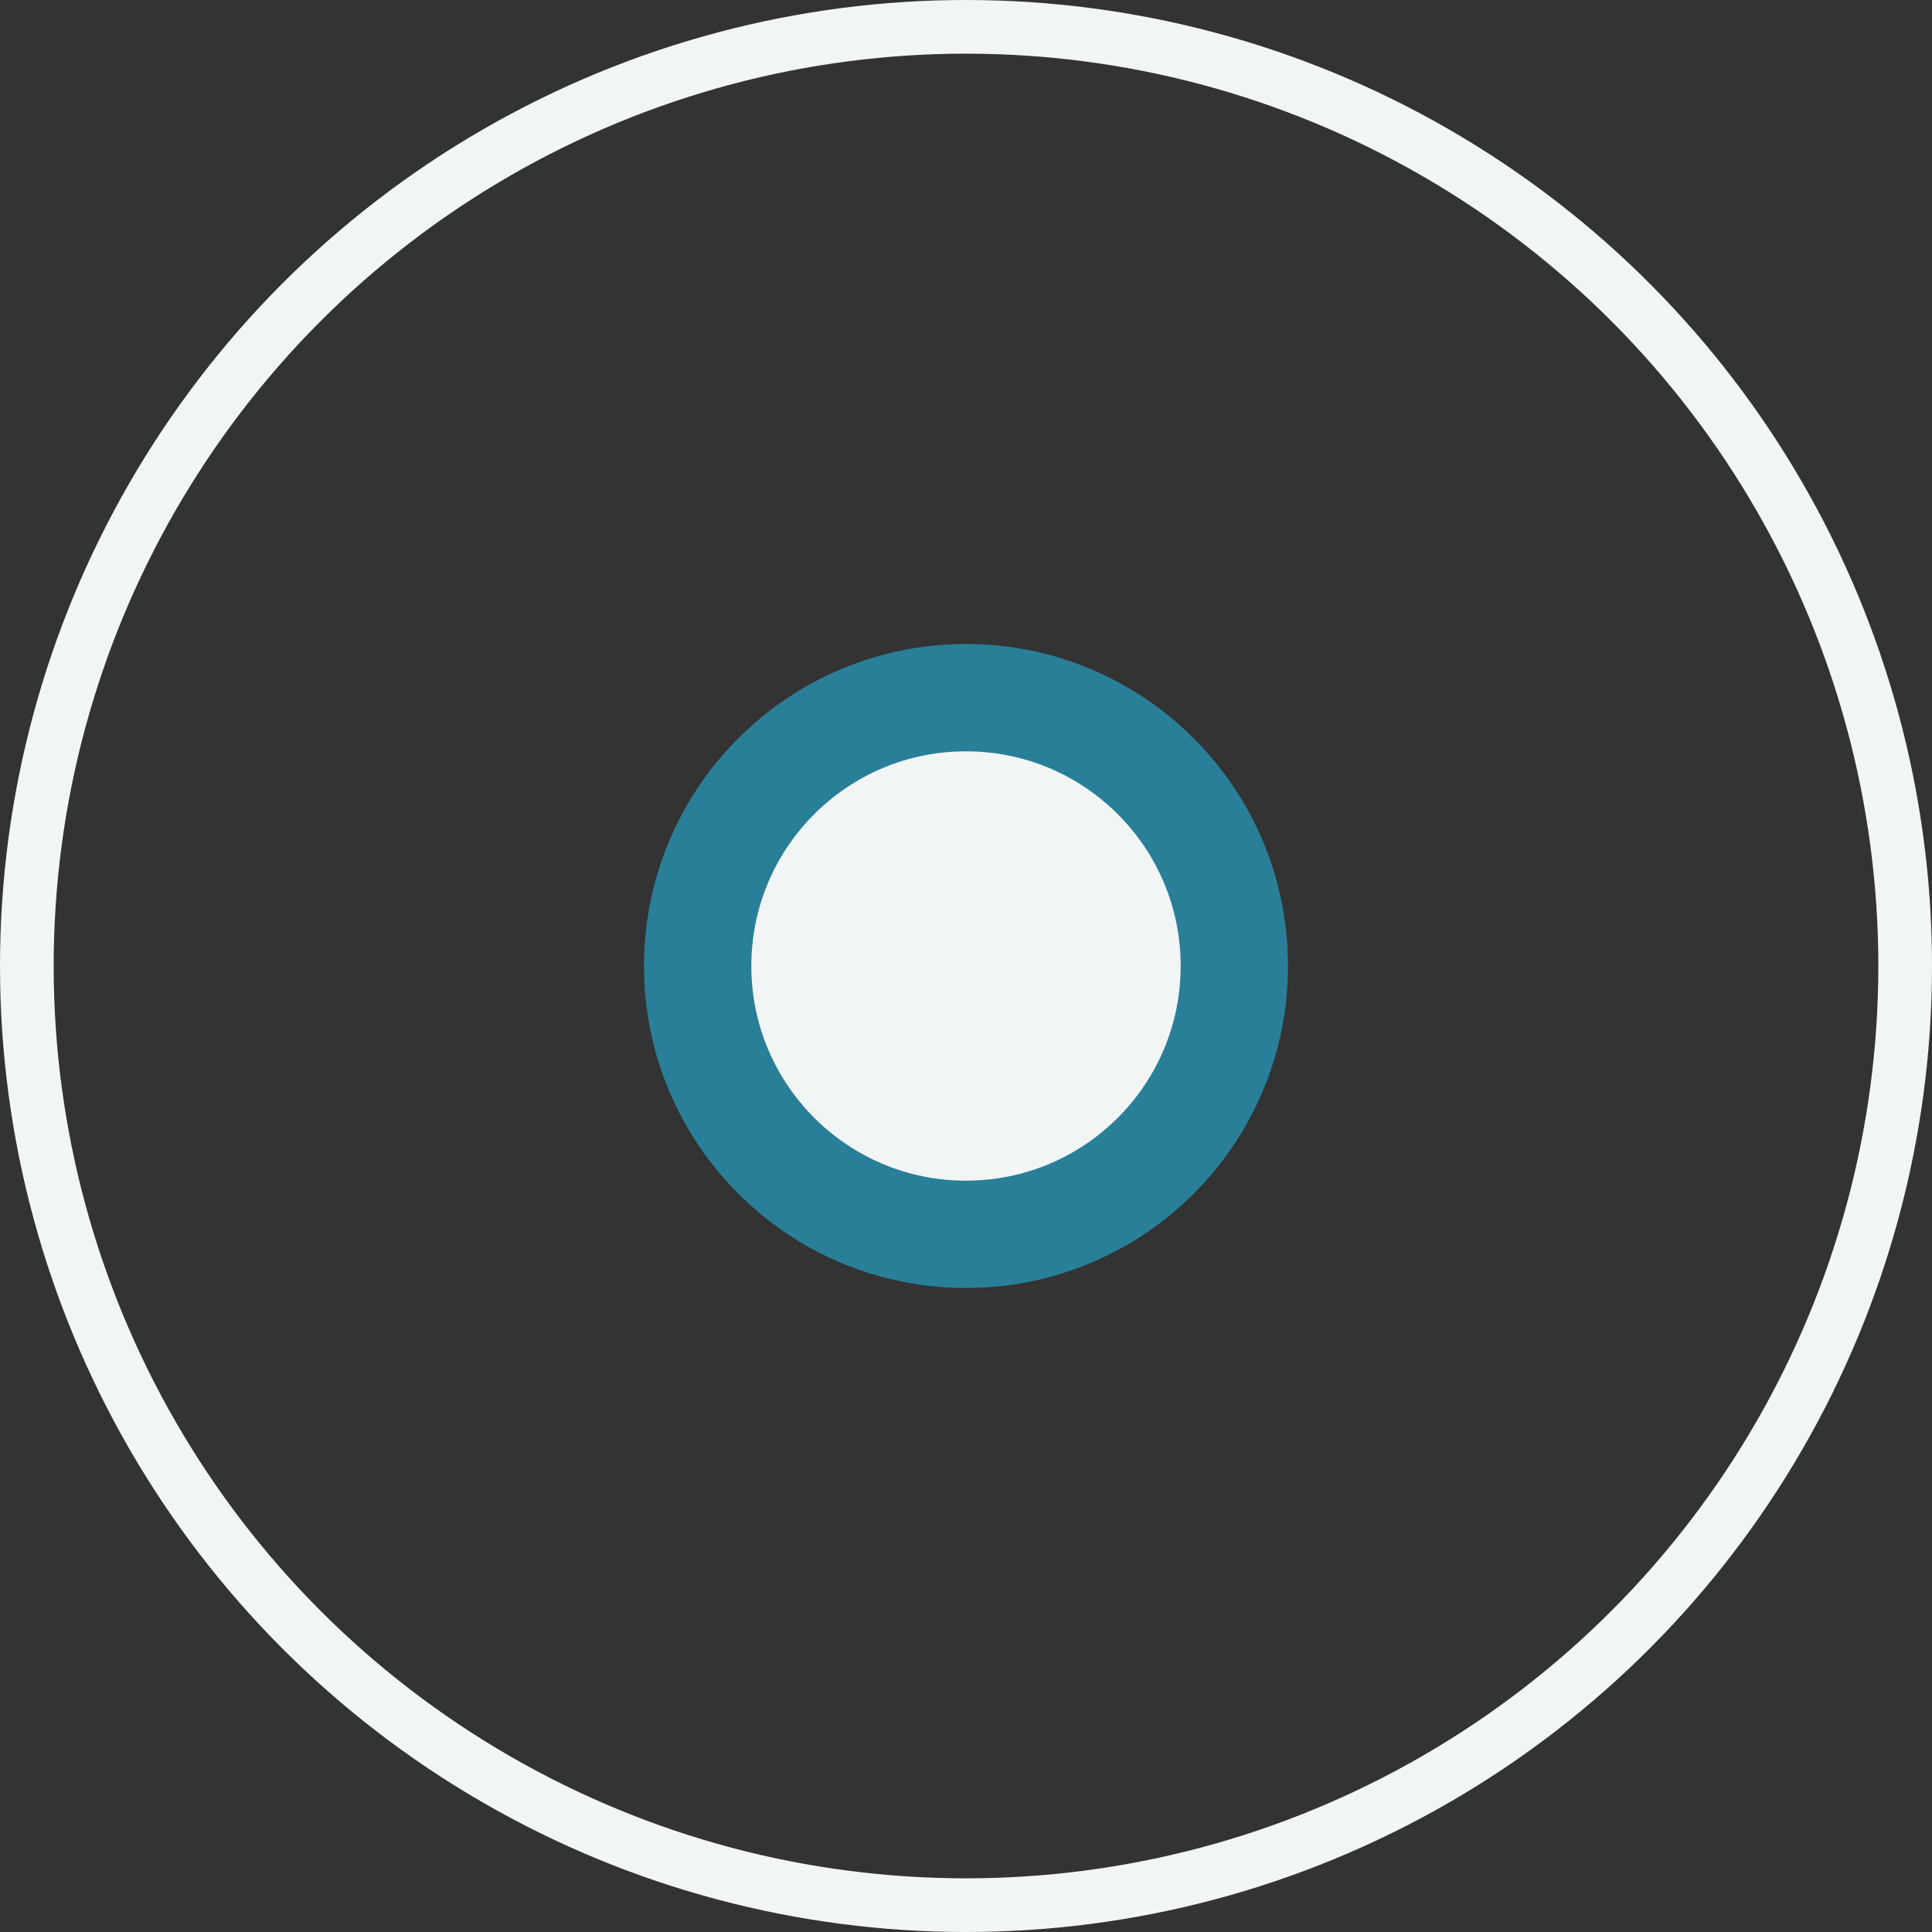
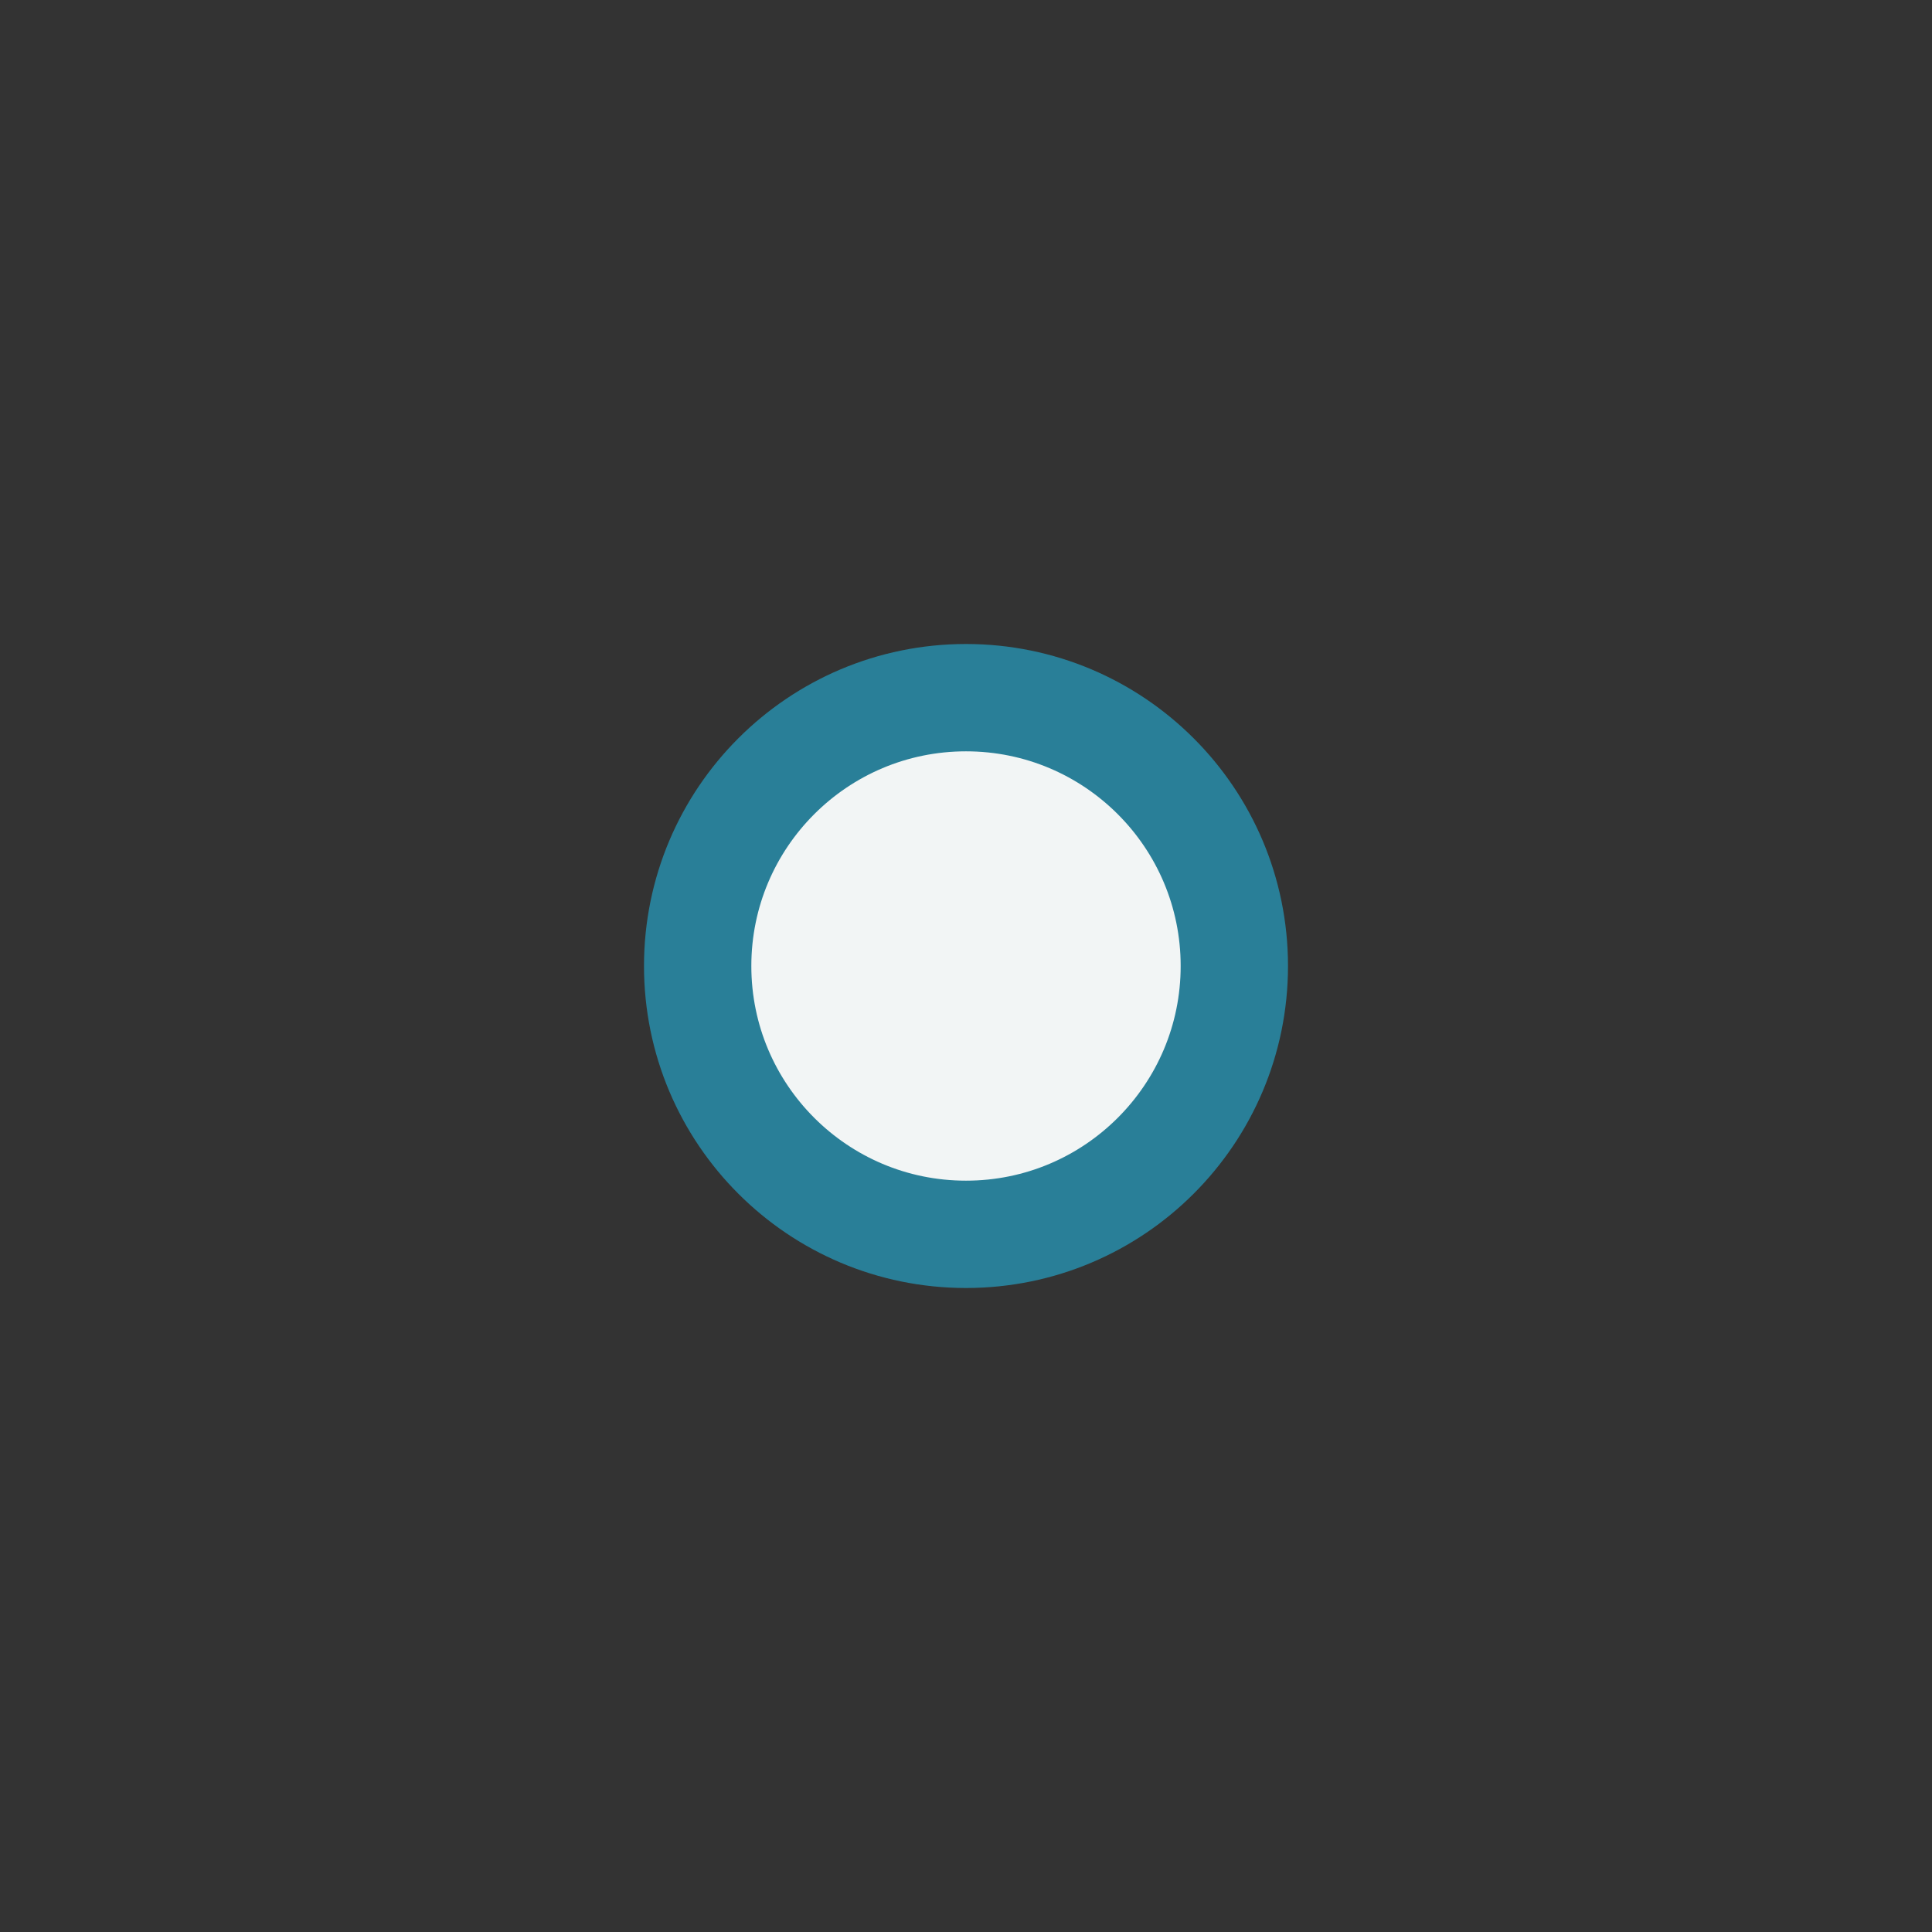
<svg xmlns="http://www.w3.org/2000/svg" width="18" height="18" viewBox="0 0 18 18" fill="none">
  <rect x="0" y="0" width="18" height="18" fill="#333333" stroke="none" />
  <circle cx="9" cy="9" r="2.5" fill="#F2F5F5" stroke="#297F98" />
-   <circle cx="9" cy="9" r="8.75" stroke="#F2F5F5" stroke-width="0.5" />
</svg>